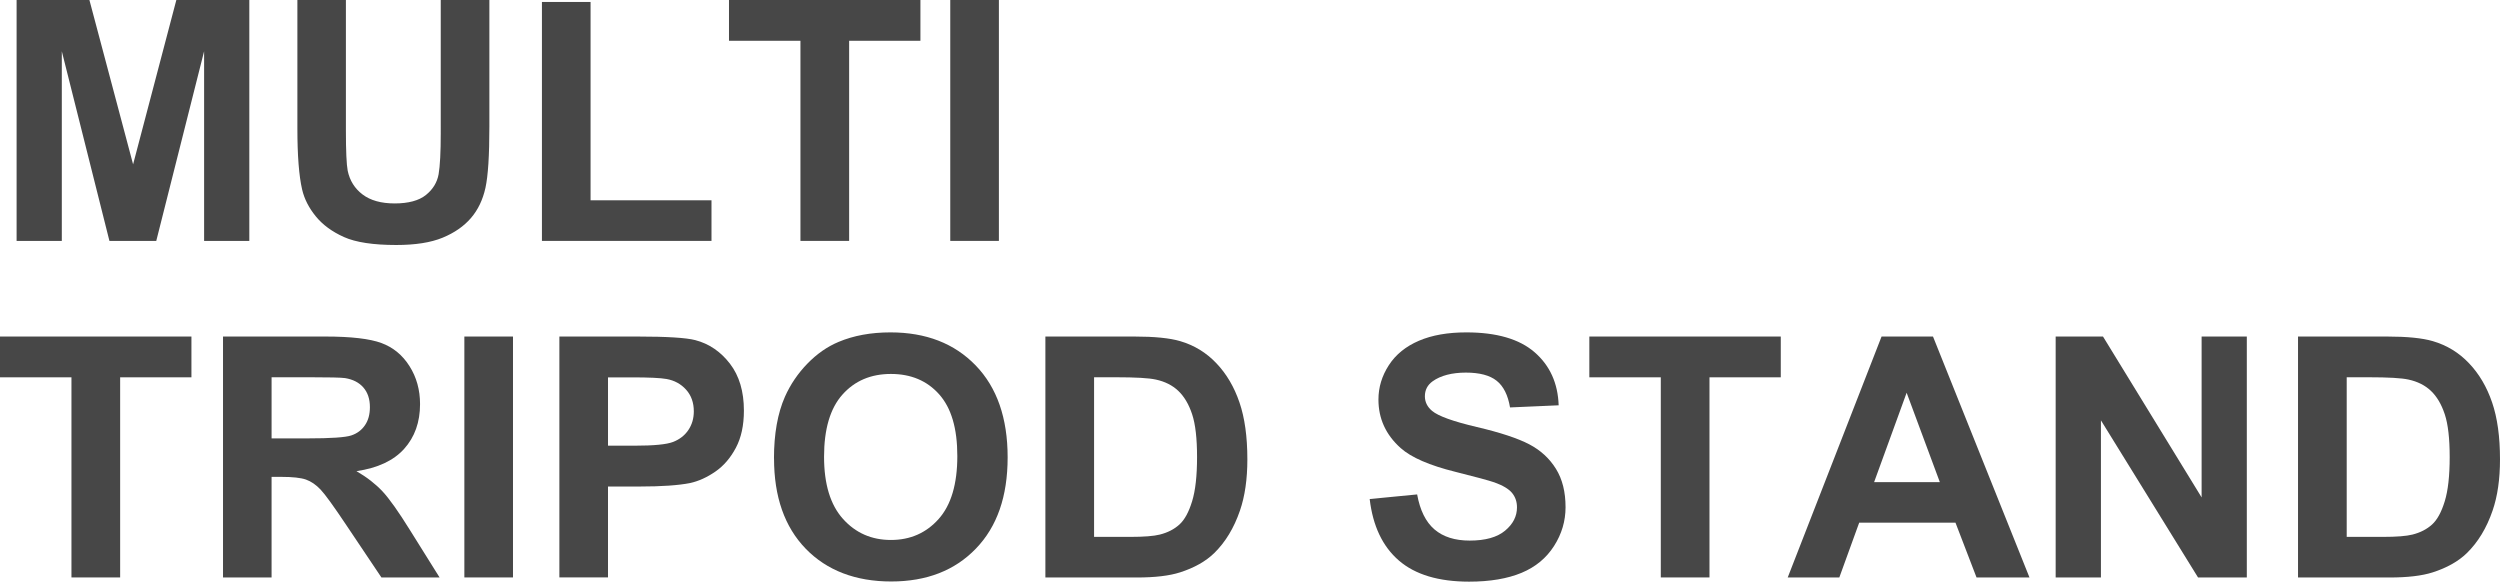
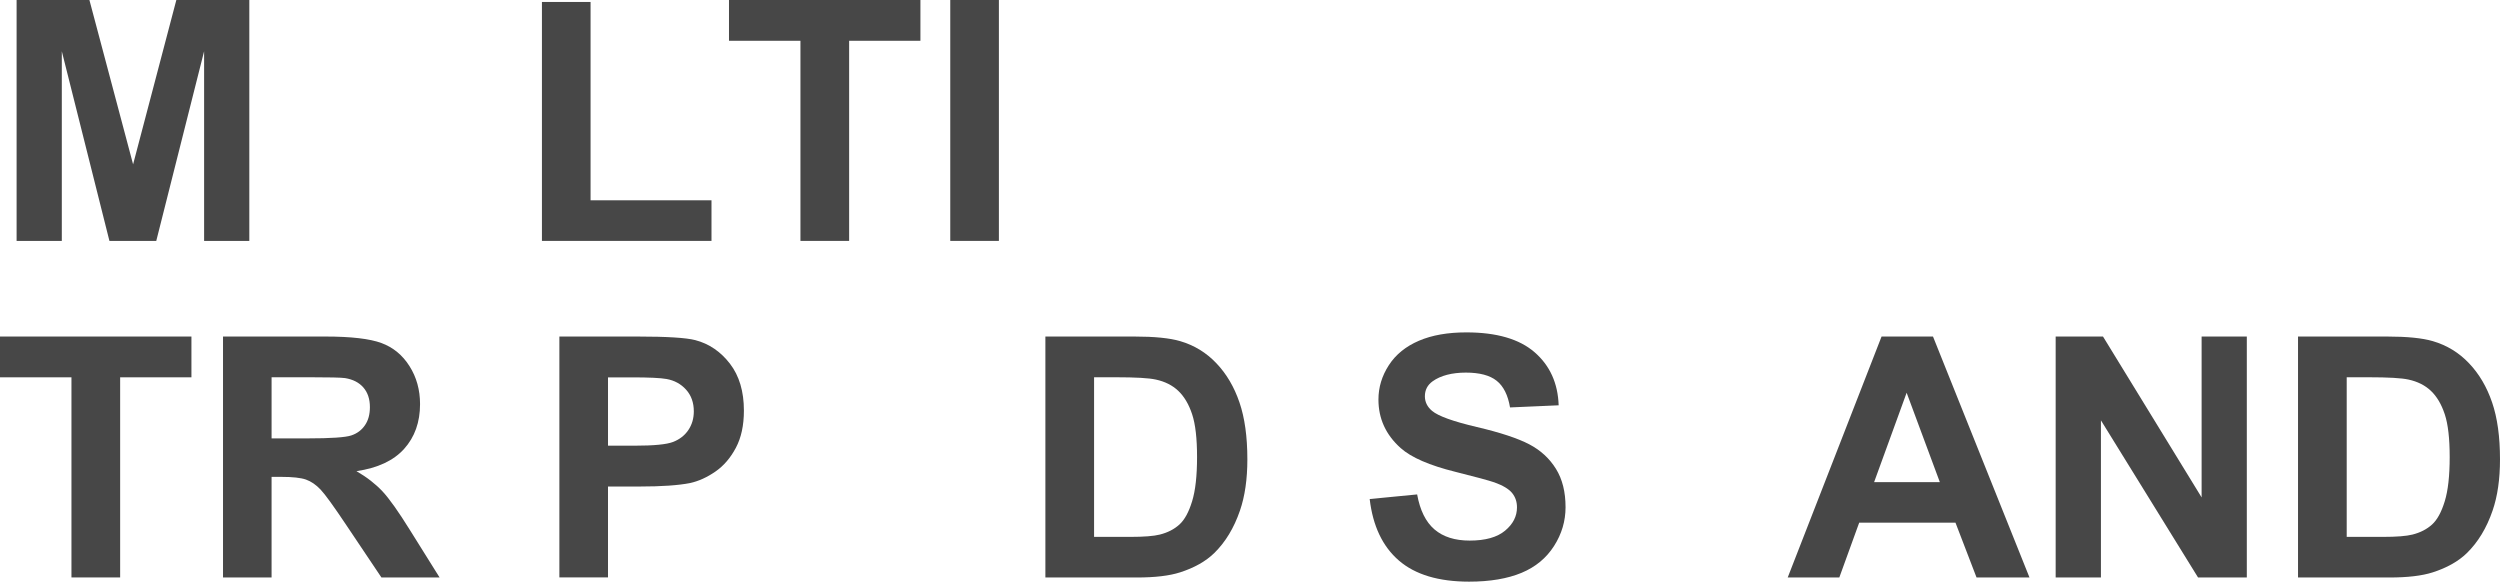
<svg xmlns="http://www.w3.org/2000/svg" id="_レイヤー_2" data-name="レイヤー 2" viewBox="0 0 445.72 103.71">
  <defs>
    <style>
      .cls-1 {
        fill: #474747;
      }
    </style>
  </defs>
  <g id="_レイヤー_1-2" data-name="レイヤー 1">
    <g>
      <path class="cls-1" d="M2.96,42.95V0h12.98l7.79,29.3L31.44,0h13.01v42.95h-8.06V9.14l-8.53,33.81h-8.35L11.02,9.14v33.81H2.96Z" />
-       <path class="cls-1" d="M53,0h8.67v23.26c0,3.69.11,6.08.32,7.18.37,1.76,1.25,3.17,2.65,4.23,1.4,1.06,3.31,1.6,5.73,1.6s4.32-.5,5.57-1.51c1.25-1.01,2-2.24,2.26-3.71.25-1.46.38-3.9.38-7.29V0h8.67v22.56c0,5.16-.23,8.8-.7,10.93-.47,2.13-1.33,3.93-2.59,5.39s-2.94,2.63-5.05,3.5-4.86,1.3-8.26,1.3c-4.1,0-7.21-.47-9.33-1.42-2.12-.95-3.79-2.18-5.02-3.69-1.23-1.51-2.04-3.1-2.43-4.76-.57-2.46-.85-6.09-.85-10.9V0Z" />
      <path class="cls-1" d="M96.62,42.95V.35h8.67v35.36h21.56v7.24h-30.23Z" />
      <path class="cls-1" d="M142.71,42.95V7.27h-12.74V0h34.13v7.27h-12.71v35.68h-8.67Z" />
      <path class="cls-1" d="M169.42,42.95V0h8.67v42.95h-8.67Z" />
      <path class="cls-1" d="M12.74,102.95v-35.68H0v-7.27h34.13v7.27h-12.71v35.68h-8.67Z" />
      <path class="cls-1" d="M39.76,102.95v-42.95h18.25c4.59,0,7.92.39,10,1.16,2.08.77,3.75,2.14,5,4.12,1.25,1.97,1.88,4.23,1.88,6.77,0,3.22-.95,5.88-2.84,7.98-1.89,2.1-4.73,3.42-8.5,3.97,1.88,1.09,3.42,2.3,4.64,3.6,1.22,1.31,2.87,3.63,4.94,6.97l5.24,8.38h-10.37l-6.27-9.35c-2.23-3.34-3.75-5.44-4.57-6.31-.82-.87-1.69-1.46-2.61-1.79-.92-.32-2.37-.48-4.37-.48h-1.76v17.93h-8.67ZM48.43,78.16h6.42c4.16,0,6.76-.18,7.79-.53,1.04-.35,1.85-.96,2.43-1.82.59-.86.88-1.93.88-3.22,0-1.45-.39-2.61-1.16-3.5-.77-.89-1.86-1.45-3.27-1.68-.7-.1-2.81-.15-6.33-.15h-6.77v10.9Z" />
-       <path class="cls-1" d="M82.79,102.95v-42.95h8.67v42.95h-8.67Z" />
      <path class="cls-1" d="M99.73,102.95v-42.95h13.92c5.27,0,8.71.22,10.31.64,2.46.64,4.52,2.05,6.18,4.2,1.66,2.16,2.49,4.95,2.49,8.36,0,2.64-.48,4.85-1.44,6.65-.96,1.8-2.17,3.21-3.65,4.23s-2.97,1.7-4.5,2.04c-2.07.41-5.07.62-8.99.62h-5.65v16.2h-8.67ZM108.4,67.27v12.19h4.75c3.42,0,5.7-.22,6.86-.67,1.15-.45,2.06-1.15,2.71-2.11.65-.96.98-2.07.98-3.34,0-1.56-.46-2.85-1.38-3.87-.92-1.02-2.08-1.65-3.49-1.9-1.04-.19-3.12-.29-6.24-.29h-4.19Z" />
-       <path class="cls-1" d="M137.99,81.74c0-4.38.65-8.05,1.96-11.02.98-2.19,2.31-4.15,4-5.89,1.69-1.74,3.54-3.03,5.55-3.87,2.68-1.13,5.76-1.7,9.26-1.7,6.33,0,11.39,1.96,15.19,5.89s5.7,9.39,5.7,16.38-1.88,12.36-5.65,16.27c-3.77,3.92-8.81,5.87-15.12,5.87s-11.46-1.95-15.23-5.84-5.65-9.26-5.65-16.1ZM146.92,81.45c0,4.86,1.12,8.55,3.37,11.06,2.25,2.51,5.1,3.76,8.55,3.76s6.29-1.25,8.51-3.74,3.33-6.23,3.33-11.21-1.08-8.59-3.24-11.02c-2.16-2.42-5.02-3.63-8.6-3.63s-6.46,1.23-8.64,3.68c-2.19,2.45-3.28,6.15-3.28,11.09Z" />
      <path class="cls-1" d="M186.39,60h15.85c3.57,0,6.3.27,8.17.82,2.52.74,4.68,2.06,6.47,3.96,1.8,1.89,3.16,4.21,4.1,6.96.94,2.74,1.41,6.13,1.41,10.15,0,3.54-.44,6.58-1.32,9.14-1.07,3.12-2.61,5.65-4.6,7.59-1.5,1.46-3.54,2.61-6.09,3.43-1.91.61-4.47.91-7.68.91h-16.32v-42.95ZM195.06,67.27v28.45h6.47c2.42,0,4.17-.14,5.24-.41,1.41-.35,2.57-.95,3.5-1.79.93-.84,1.68-2.22,2.27-4.15.59-1.92.88-4.55.88-7.87s-.29-5.87-.88-7.65c-.59-1.78-1.41-3.16-2.46-4.16s-2.39-1.67-4.01-2.02c-1.21-.27-3.58-.41-7.12-.41h-3.9Z" />
      <path class="cls-1" d="M244.22,88.97l8.44-.82c.51,2.83,1.54,4.91,3.09,6.24,1.55,1.33,3.65,1.99,6.28,1.99,2.79,0,4.9-.59,6.31-1.77,1.42-1.18,2.12-2.56,2.12-4.15,0-1.02-.3-1.88-.89-2.59-.6-.71-1.64-1.33-3.12-1.86-1.02-.35-3.33-.98-6.94-1.88-4.65-1.15-7.91-2.57-9.79-4.25-2.64-2.36-3.96-5.24-3.96-8.64,0-2.19.62-4.23,1.86-6.14s3.03-3.35,5.36-4.35,5.15-1.49,8.45-1.49c5.39,0,9.45,1.18,12.17,3.54,2.72,2.36,4.16,5.52,4.29,9.46l-8.67.38c-.37-2.21-1.17-3.79-2.39-4.76s-3.05-1.45-5.49-1.45-4.49.52-5.92,1.55c-.92.66-1.38,1.55-1.38,2.67,0,1.02.43,1.89,1.29,2.61,1.09.92,3.75,1.88,7.97,2.87s7.34,2.03,9.36,3.09c2.02,1.06,3.6,2.52,4.75,4.37s1.71,4.13,1.71,6.84c0,2.46-.68,4.77-2.05,6.91-1.37,2.15-3.3,3.75-5.8,4.79s-5.62,1.57-9.35,1.57c-5.43,0-9.6-1.25-12.51-3.76-2.91-2.51-4.65-6.17-5.21-10.97Z" />
-       <path class="cls-1" d="M296.1,102.95v-35.68h-12.74v-7.27h34.13v7.27h-12.71v35.68h-8.67Z" />
      <path class="cls-1" d="M361.82,102.95h-9.43l-3.75-9.76h-17.17l-3.54,9.76h-9.2l16.73-42.95h9.17l17.2,42.95ZM345.85,85.96l-5.92-15.94-5.8,15.94h11.72Z" />
      <path class="cls-1" d="M366.5,102.95v-42.95h8.44l17.58,28.68v-28.68h8.06v42.95h-8.7l-17.31-28.01v28.01h-8.06Z" />
      <path class="cls-1" d="M409.72,60h15.85c3.57,0,6.3.27,8.17.82,2.52.74,4.68,2.06,6.47,3.96,1.8,1.89,3.16,4.21,4.1,6.96.94,2.74,1.41,6.13,1.41,10.15,0,3.54-.44,6.58-1.32,9.14-1.07,3.12-2.61,5.65-4.6,7.59-1.5,1.46-3.54,2.61-6.09,3.43-1.91.61-4.47.91-7.68.91h-16.32v-42.95ZM418.39,67.27v28.45h6.47c2.42,0,4.17-.14,5.24-.41,1.41-.35,2.57-.95,3.5-1.79.93-.84,1.68-2.22,2.27-4.15.59-1.92.88-4.55.88-7.87s-.29-5.87-.88-7.65c-.59-1.78-1.41-3.16-2.46-4.16s-2.39-1.67-4.01-2.02c-1.21-.27-3.58-.41-7.12-.41h-3.9Z" />
    </g>
  </g>
</svg>